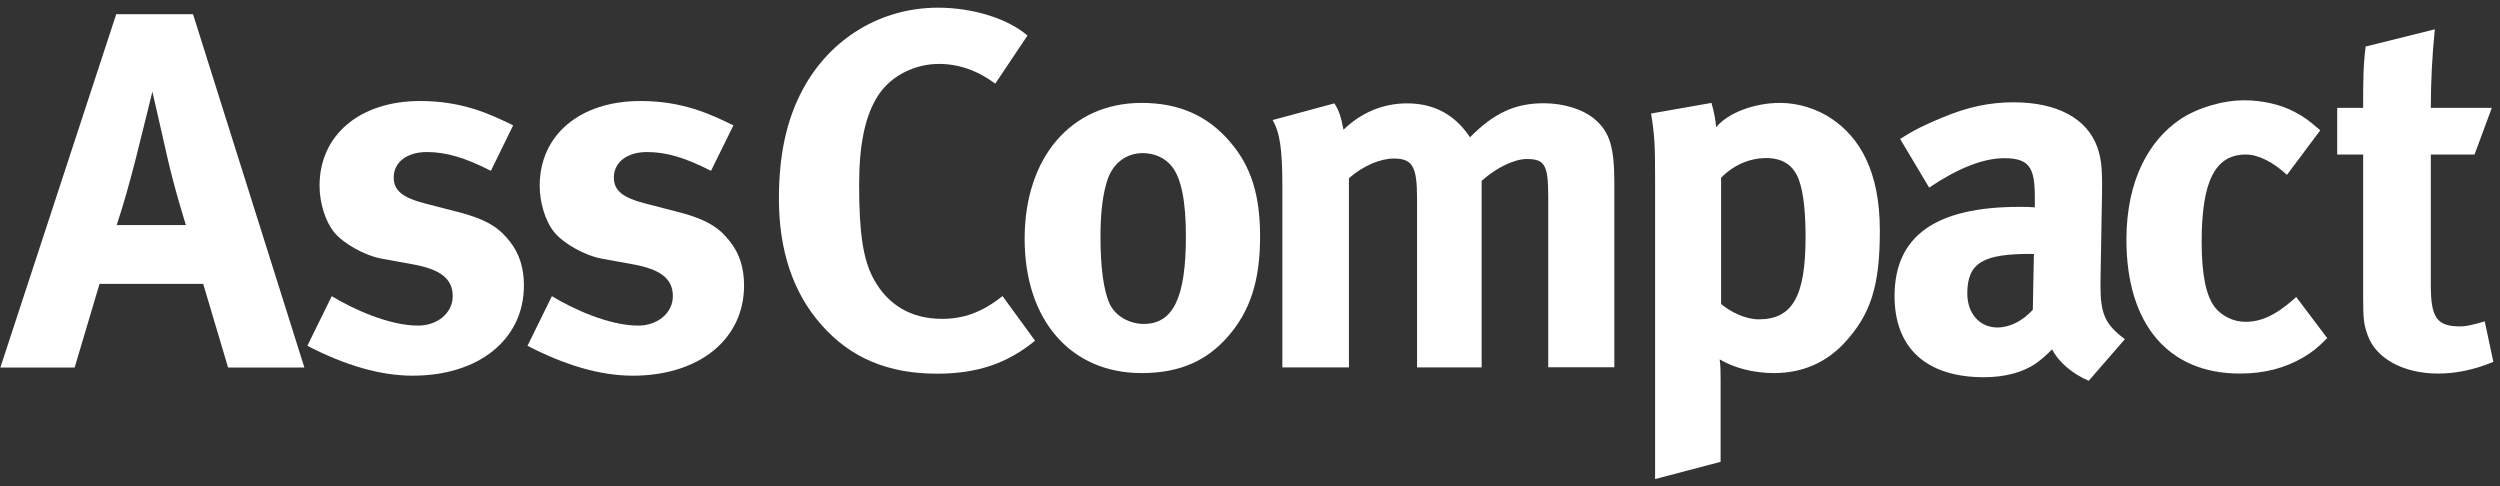
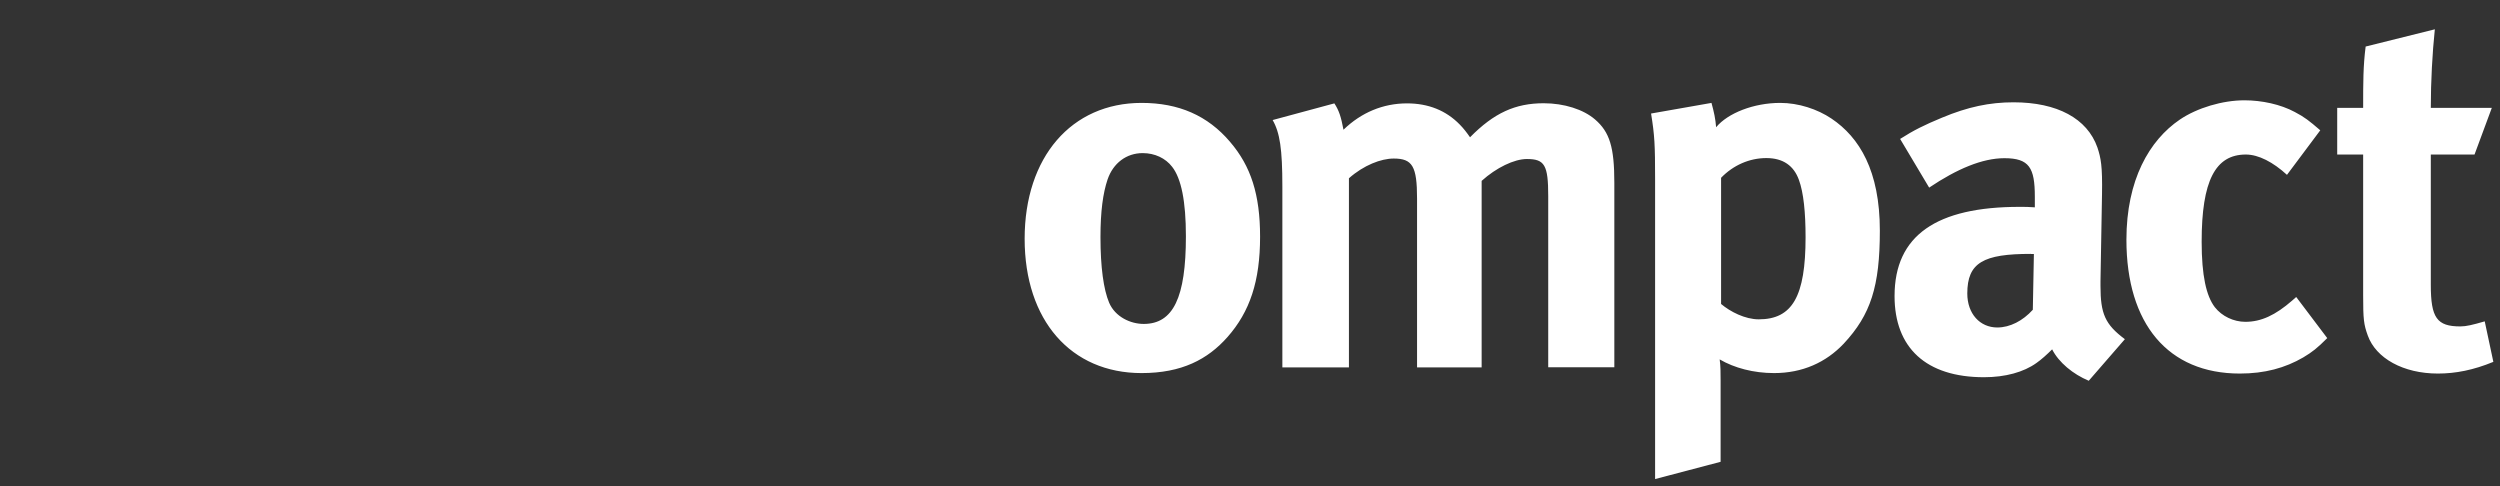
<svg xmlns="http://www.w3.org/2000/svg" width="180px" height="35px" viewBox="0 0 180 35">
  <rect x="0" y="0" width="180" height="35" fill="#333333" stroke="none" />
  <title>ass-compact-logo</title>
  <g id="Page-1" stroke="none" stroke-width="1" fill="none" fill-rule="evenodd">
    <g id="ass-compact-logo" transform="translate(0.026, 0.553)" fill="#FFFFFF" fill-rule="nonzero">
-       <path d="M13.359,15.651 C13.359,15.651 12.514,12.989 11.969,10.539 C11.712,9.374 10.945,6.048 10.945,6.048 C10.945,6.048 10.211,9.042 9.733,10.938 C9.256,12.768 8.931,13.967 8.377,15.651 L13.359,15.651 L13.359,15.651 Z M13.871,0.468 L21.89,25.909 L16.396,25.909 L14.604,19.887 L7.14,19.887 L5.348,25.909 L3.55271368e-15,25.909 L8.343,0.468 L13.871,0.468 L13.871,0.468 Z M35.317,11.747 C33.449,10.794 32.092,10.394 30.702,10.394 C29.277,10.394 28.322,11.126 28.322,12.224 C28.322,13.167 28.945,13.686 30.668,14.12 L32.937,14.707 C35.24,15.294 36.008,15.983 36.674,16.825 C37.374,17.701 37.697,18.755 37.697,19.998 C37.697,23.868 34.473,26.496 29.678,26.496 C27.375,26.496 24.85,25.765 22.103,24.344 L23.86,20.772 C25.362,21.682 27.964,22.89 30.08,22.89 C31.47,22.89 32.57,21.98 32.57,20.772 C32.57,19.496 31.657,18.832 29.678,18.475 L27.478,18.075 C26.232,17.855 24.696,16.978 24.039,16.178 C23.383,15.378 22.982,14.026 22.982,12.818 C22.982,9.169 25.874,6.72 30.224,6.72 C33.227,6.72 35.206,7.63 36.921,8.472 L35.317,11.747 Z M51.167,11.747 C49.299,10.794 47.943,10.394 46.552,10.394 C45.128,10.394 44.172,11.126 44.172,12.224 C44.172,13.167 44.795,13.686 46.518,14.12 L48.788,14.707 C51.091,15.294 51.858,15.983 52.524,16.825 C53.224,17.701 53.547,18.755 53.547,19.998 C53.547,23.868 50.323,26.496 45.529,26.496 C43.225,26.496 40.7,25.765 37.953,24.344 L39.71,20.772 C41.212,21.682 43.814,22.89 45.93,22.89 C47.32,22.89 48.42,21.98 48.42,20.772 C48.42,19.496 47.508,18.832 45.529,18.475 L43.328,18.075 C42.082,17.855 40.547,16.978 39.89,16.178 C39.233,15.378 38.832,14.026 38.832,12.818 C38.832,9.169 41.724,6.72 46.083,6.72 C49.086,6.72 51.056,7.63 52.78,8.472 L51.167,11.747 Z" id="Shape" />
-       <path d="M71.633,5.469 C70.353,4.517 68.997,4.049 67.573,4.049 C65.849,4.049 64.168,4.891 63.256,6.235 C62.266,7.698 61.831,9.815 61.831,12.768 C61.831,16.238 62.121,18.168 62.889,19.555 C63.912,21.418 65.593,22.405 67.794,22.405 C69.295,22.405 70.652,21.971 72.154,20.763 L74.499,23.979 C72.486,25.62 70.328,26.352 67.436,26.352 C63.921,26.352 61.216,25.22 59.126,22.847 C57.079,20.551 56.056,17.48 56.056,13.763 C56.056,10.59 56.601,8.073 57.779,5.878 C59.758,2.194 63.418,0 67.512,0 C70.038,0 72.562,0.8 73.953,2.007 L71.633,5.469 Z" id="Path" />
      <path d="M79.72,12.367 C79.387,13.354 79.208,14.664 79.208,16.527 C79.208,18.679 79.43,20.287 79.831,21.24 C80.266,22.26 81.366,22.77 82.321,22.77 C84.446,22.77 85.359,20.874 85.359,16.46 C85.359,13.941 85.026,12.3 84.369,11.458 C83.892,10.837 83.124,10.471 82.245,10.471 C81.076,10.471 80.121,11.194 79.72,12.368 M88.54,9.663 C90.042,11.415 90.7,13.457 90.7,16.485 C90.7,19.7 89.965,21.886 88.353,23.715 C86.929,25.323 85.06,26.309 82.168,26.309 C77.084,26.309 73.748,22.516 73.748,16.638 C73.748,10.76 77.118,6.856 82.168,6.856 C84.847,6.856 86.928,7.766 88.541,9.663 M96.048,6.89 C96.381,7.4 96.526,7.843 96.705,8.787 C97.985,7.545 99.563,6.89 101.277,6.89 C102.813,6.89 104.092,7.4 105.082,8.42 C105.338,8.676 105.594,9.008 105.816,9.331 C107.539,7.579 109.074,6.881 111.122,6.881 C112.589,6.881 113.98,7.324 114.816,8.047 C115.874,8.957 116.206,10.054 116.206,12.606 L116.206,25.892 L111.446,25.892 L111.446,13.559 C111.446,11.33 111.19,10.896 109.91,10.896 C108.998,10.896 107.71,11.517 106.652,12.47 L106.652,25.901 L102.002,25.901 L102.002,13.746 C102.002,11.416 101.67,10.862 100.322,10.862 C99.409,10.862 98.164,11.339 97.097,12.282 L97.097,25.901 L92.304,25.901 L92.304,12.87 C92.304,10.173 92.124,9 91.604,8.09 L96.049,6.89 L96.048,6.89 Z M126.605,22.439 C129.019,22.439 129.975,20.797 129.975,16.527 C129.975,14.741 129.83,13.312 129.497,12.402 C129.13,11.382 128.363,10.828 127.151,10.828 C125.94,10.828 124.771,11.338 123.892,12.248 L123.892,21.333 C124.558,21.895 125.624,22.439 126.605,22.439 M123.201,6.856 C123.381,7.511 123.491,8.021 123.534,8.608 C124.379,7.588 126.247,6.856 128.149,6.856 C129.463,6.856 130.819,7.298 131.843,7.987 C133.856,9.34 135.323,11.747 135.323,16.051 C135.323,20.066 134.667,22.107 132.722,24.191 C131.442,25.544 129.753,26.309 127.706,26.309 C126.238,26.309 124.848,25.943 123.79,25.323 C123.858,25.765 123.858,26.309 123.858,26.853 L123.858,32.697 L119.141,33.939 L119.141,12.334 C119.141,9.884 119.107,9.195 118.851,7.621 L123.201,6.856 L123.201,6.856 Z M146.192,17.727 C142.788,17.727 141.619,18.347 141.619,20.577 C141.619,22.039 142.532,23.026 143.778,23.026 C144.691,23.026 145.612,22.55 146.337,21.75 L146.414,17.735 L146.192,17.735 L146.192,17.727 L146.192,17.727 Z M139.819,7.911 C141.654,7.145 143.223,6.813 144.947,6.813 C148.094,6.813 150.253,7.979 150.987,10.063 C151.242,10.828 151.353,11.415 151.319,13.423 L151.209,19.7 L151.209,20.032 C151.209,22.039 151.541,22.805 152.965,23.868 L150.364,26.862 C149.229,26.386 148.205,25.544 147.728,24.6 C147.361,24.965 146.96,25.331 146.593,25.586 C145.68,26.241 144.358,26.607 142.823,26.607 C138.651,26.607 136.382,24.489 136.382,20.763 C136.382,16.383 139.419,14.341 145.382,14.341 C145.748,14.341 146.082,14.341 146.482,14.375 L146.482,13.61 C146.482,11.526 146.082,10.837 144.29,10.837 C142.711,10.837 140.886,11.602 138.873,12.955 L136.783,9.45 C137.773,8.82 138.506,8.455 139.819,7.91 M164.636,12.036 C163.646,11.126 162.588,10.573 161.676,10.573 C159.474,10.573 158.493,12.47 158.493,16.85 C158.493,19.3 158.826,20.755 159.44,21.563 C159.952,22.218 160.797,22.618 161.641,22.618 C162.776,22.618 163.8,22.141 165.011,21.087 L165.301,20.831 L167.536,23.791 C166.802,24.523 166.478,24.778 165.813,25.178 C164.499,25.943 163.032,26.343 161.24,26.343 C156.08,26.343 153.076,22.771 153.076,16.706 C153.076,12.402 154.723,9.552 156.924,8.056 C158.169,7.213 159.994,6.669 161.574,6.669 C162.819,6.669 164.174,6.958 165.199,7.511 C165.899,7.877 166.222,8.131 167.033,8.829 L164.636,12.036 L164.636,12.036 Z M178.14,10.573 L174.992,10.573 L174.992,19.955 C174.992,22.328 175.427,22.949 177.116,22.949 C177.551,22.949 177.995,22.839 178.874,22.584 L179.496,25.501 C178.072,26.088 176.783,26.343 175.504,26.343 C173.013,26.343 171.042,25.246 170.454,23.604 C170.164,22.804 170.121,22.439 170.121,20.721 L170.121,10.573 L168.253,10.573 L168.253,7.213 L170.121,7.213 C170.121,5.384 170.121,4.185 170.301,2.798 L175.282,1.557 C175.102,3.275 174.992,5.317 174.992,7.213 L179.385,7.213 L178.14,10.573 L178.14,10.573 Z" id="Shape" />
    </g>
  </g>
</svg>